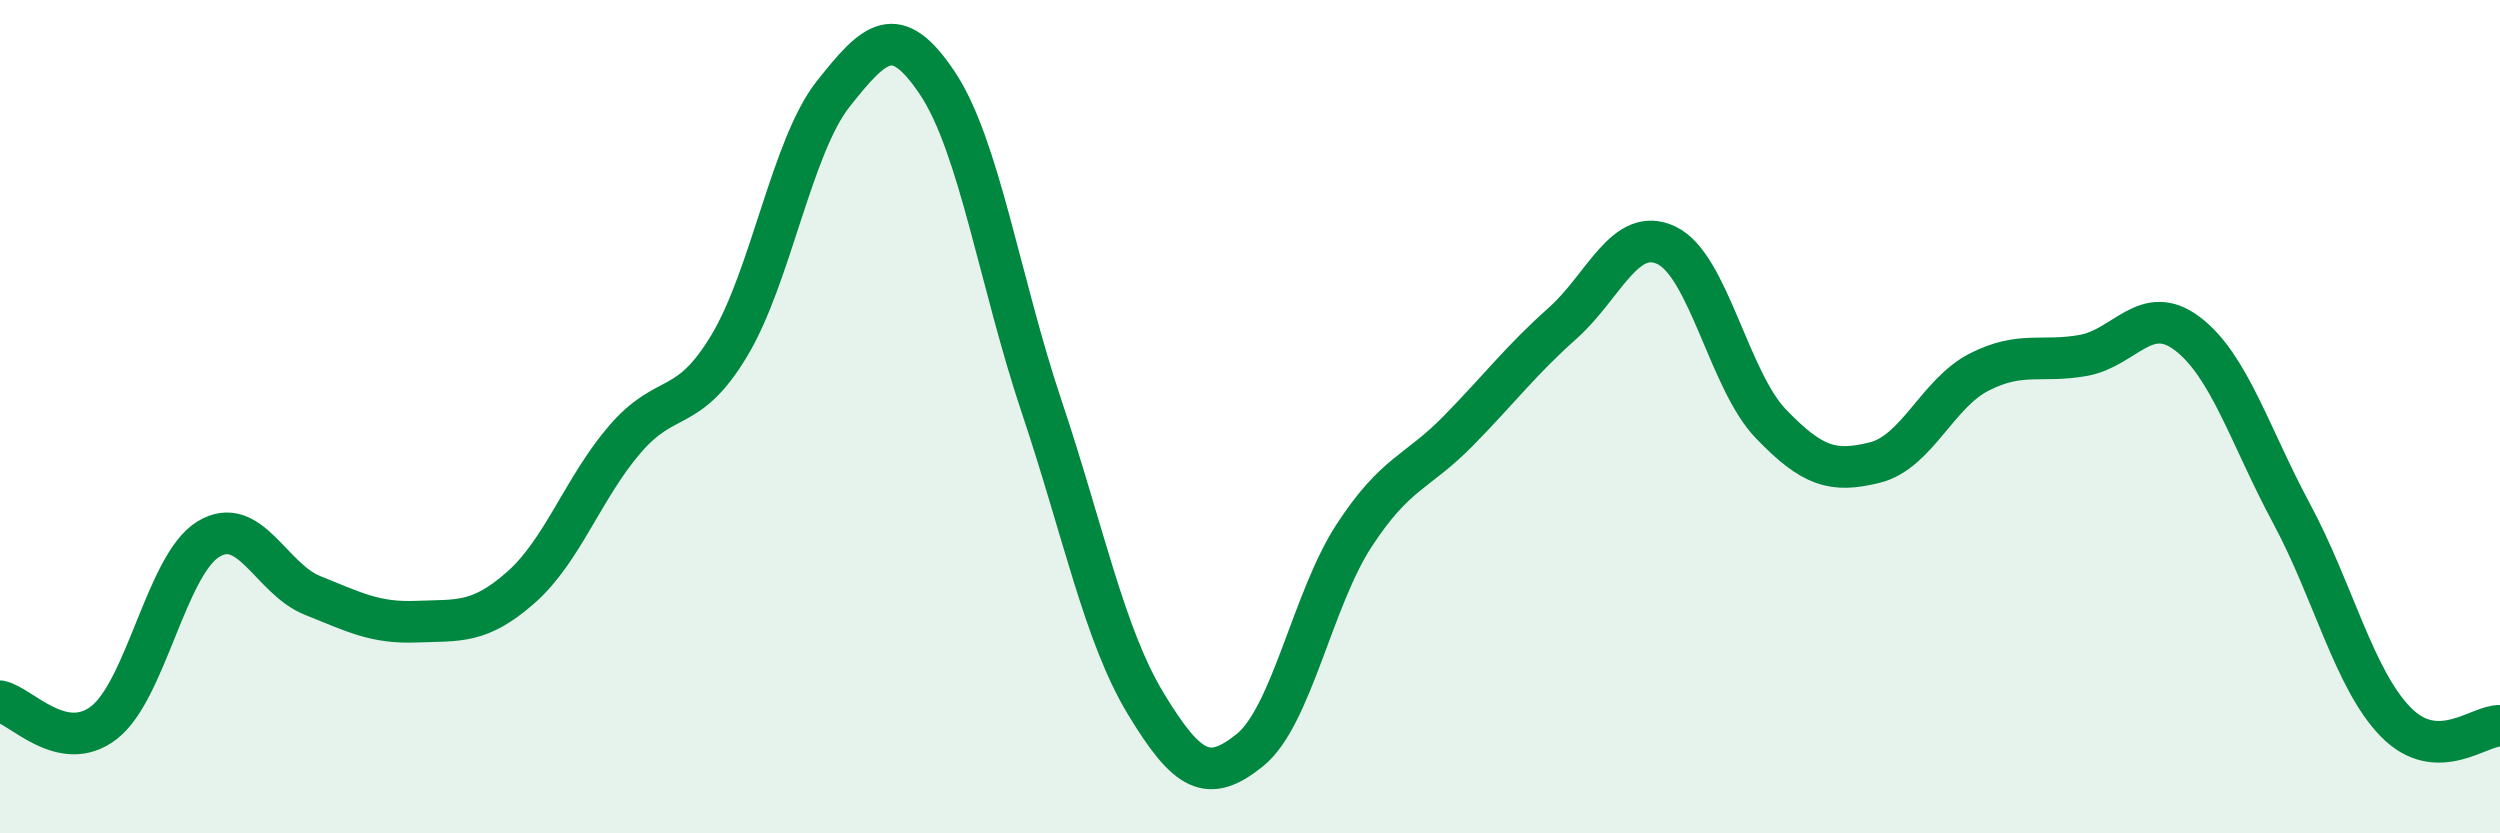
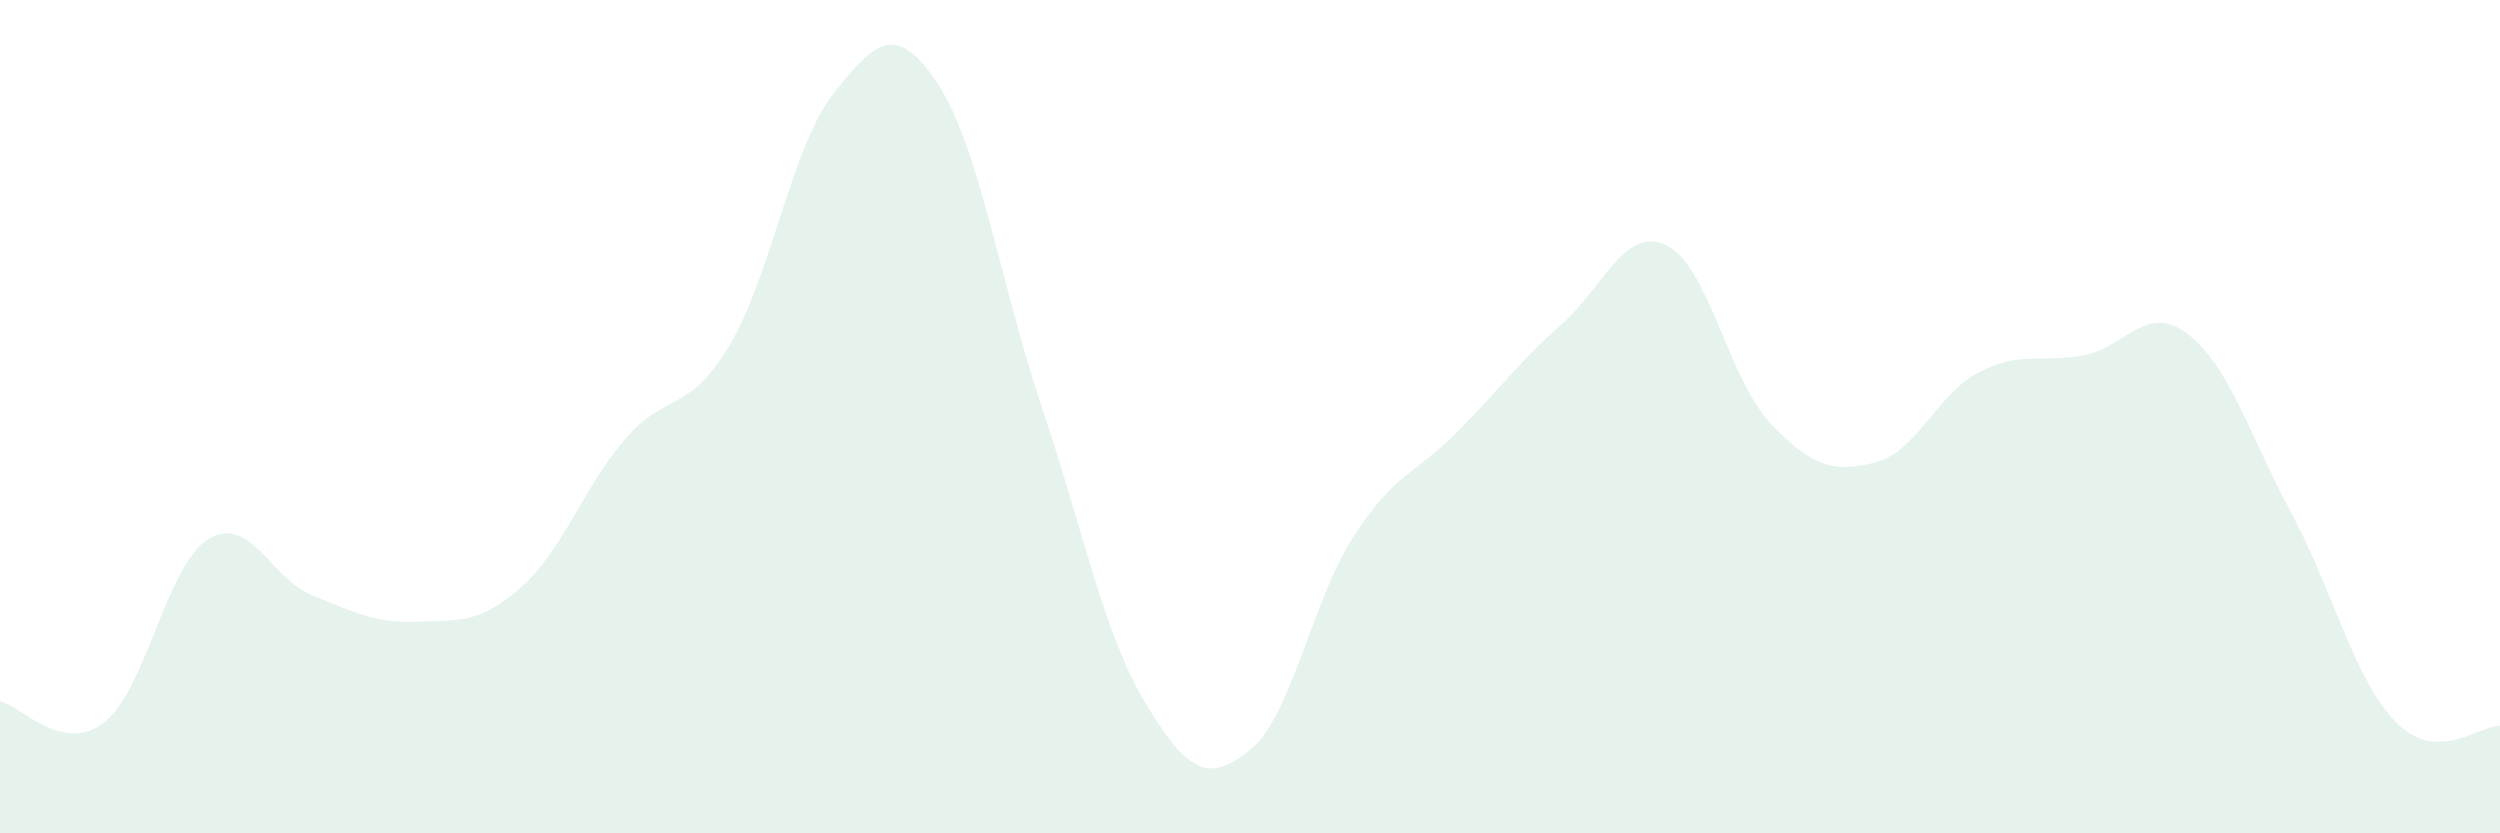
<svg xmlns="http://www.w3.org/2000/svg" width="60" height="20" viewBox="0 0 60 20">
  <path d="M 0,16.83 C 0.5,16.93 1.5,18.12 2.5,17.34 C 3.5,16.56 4,13.55 5,12.94 C 6,12.33 6.5,13.89 7.5,14.29 C 8.5,14.69 9,14.96 10,14.92 C 11,14.88 11.5,14.98 12.5,14.1 C 13.5,13.22 14,11.7 15,10.54 C 16,9.38 16.5,9.96 17.5,8.3 C 18.5,6.64 19,3.51 20,2.25 C 21,0.99 21.5,0.5 22.5,2 C 23.5,3.5 24,6.78 25,9.76 C 26,12.74 26.5,15.24 27.5,16.89 C 28.5,18.54 29,18.81 30,18 C 31,17.19 31.5,14.38 32.5,12.85 C 33.5,11.32 34,11.36 35,10.34 C 36,9.32 36.5,8.65 37.5,7.76 C 38.5,6.87 39,5.41 40,5.89 C 41,6.37 41.5,9.13 42.5,10.17 C 43.5,11.21 44,11.35 45,11.1 C 46,10.85 46.5,9.44 47.5,8.93 C 48.5,8.42 49,8.71 50,8.53 C 51,8.35 51.5,7.25 52.5,8.01 C 53.5,8.77 54,10.47 55,12.33 C 56,14.19 56.5,16.31 57.5,17.33 C 58.5,18.35 59.5,17.4 60,17.42L60 20L0 20Z" fill="#008740" opacity="0.1" stroke-linecap="round" stroke-linejoin="round" />
-   <path d="M 0,16.83 C 0.5,16.93 1.5,18.12 2.5,17.34 C 3.5,16.56 4,13.55 5,12.94 C 6,12.33 6.5,13.89 7.5,14.29 C 8.5,14.69 9,14.96 10,14.92 C 11,14.88 11.5,14.98 12.5,14.1 C 13.5,13.22 14,11.7 15,10.54 C 16,9.38 16.5,9.96 17.5,8.3 C 18.5,6.64 19,3.51 20,2.25 C 21,0.99 21.5,0.5 22.5,2 C 23.5,3.5 24,6.78 25,9.76 C 26,12.74 26.5,15.24 27.5,16.89 C 28.5,18.54 29,18.81 30,18 C 31,17.19 31.5,14.38 32.5,12.85 C 33.5,11.32 34,11.36 35,10.34 C 36,9.32 36.5,8.65 37.5,7.76 C 38.5,6.87 39,5.41 40,5.89 C 41,6.37 41.5,9.13 42.5,10.17 C 43.5,11.21 44,11.35 45,11.1 C 46,10.85 46.5,9.44 47.5,8.93 C 48.5,8.42 49,8.71 50,8.53 C 51,8.35 51.5,7.25 52.5,8.01 C 53.5,8.77 54,10.47 55,12.33 C 56,14.19 56.5,16.31 57.5,17.33 C 58.5,18.35 59.5,17.4 60,17.42" stroke="#008740" stroke-width="1" fill="none" stroke-linecap="round" stroke-linejoin="round" />
</svg>